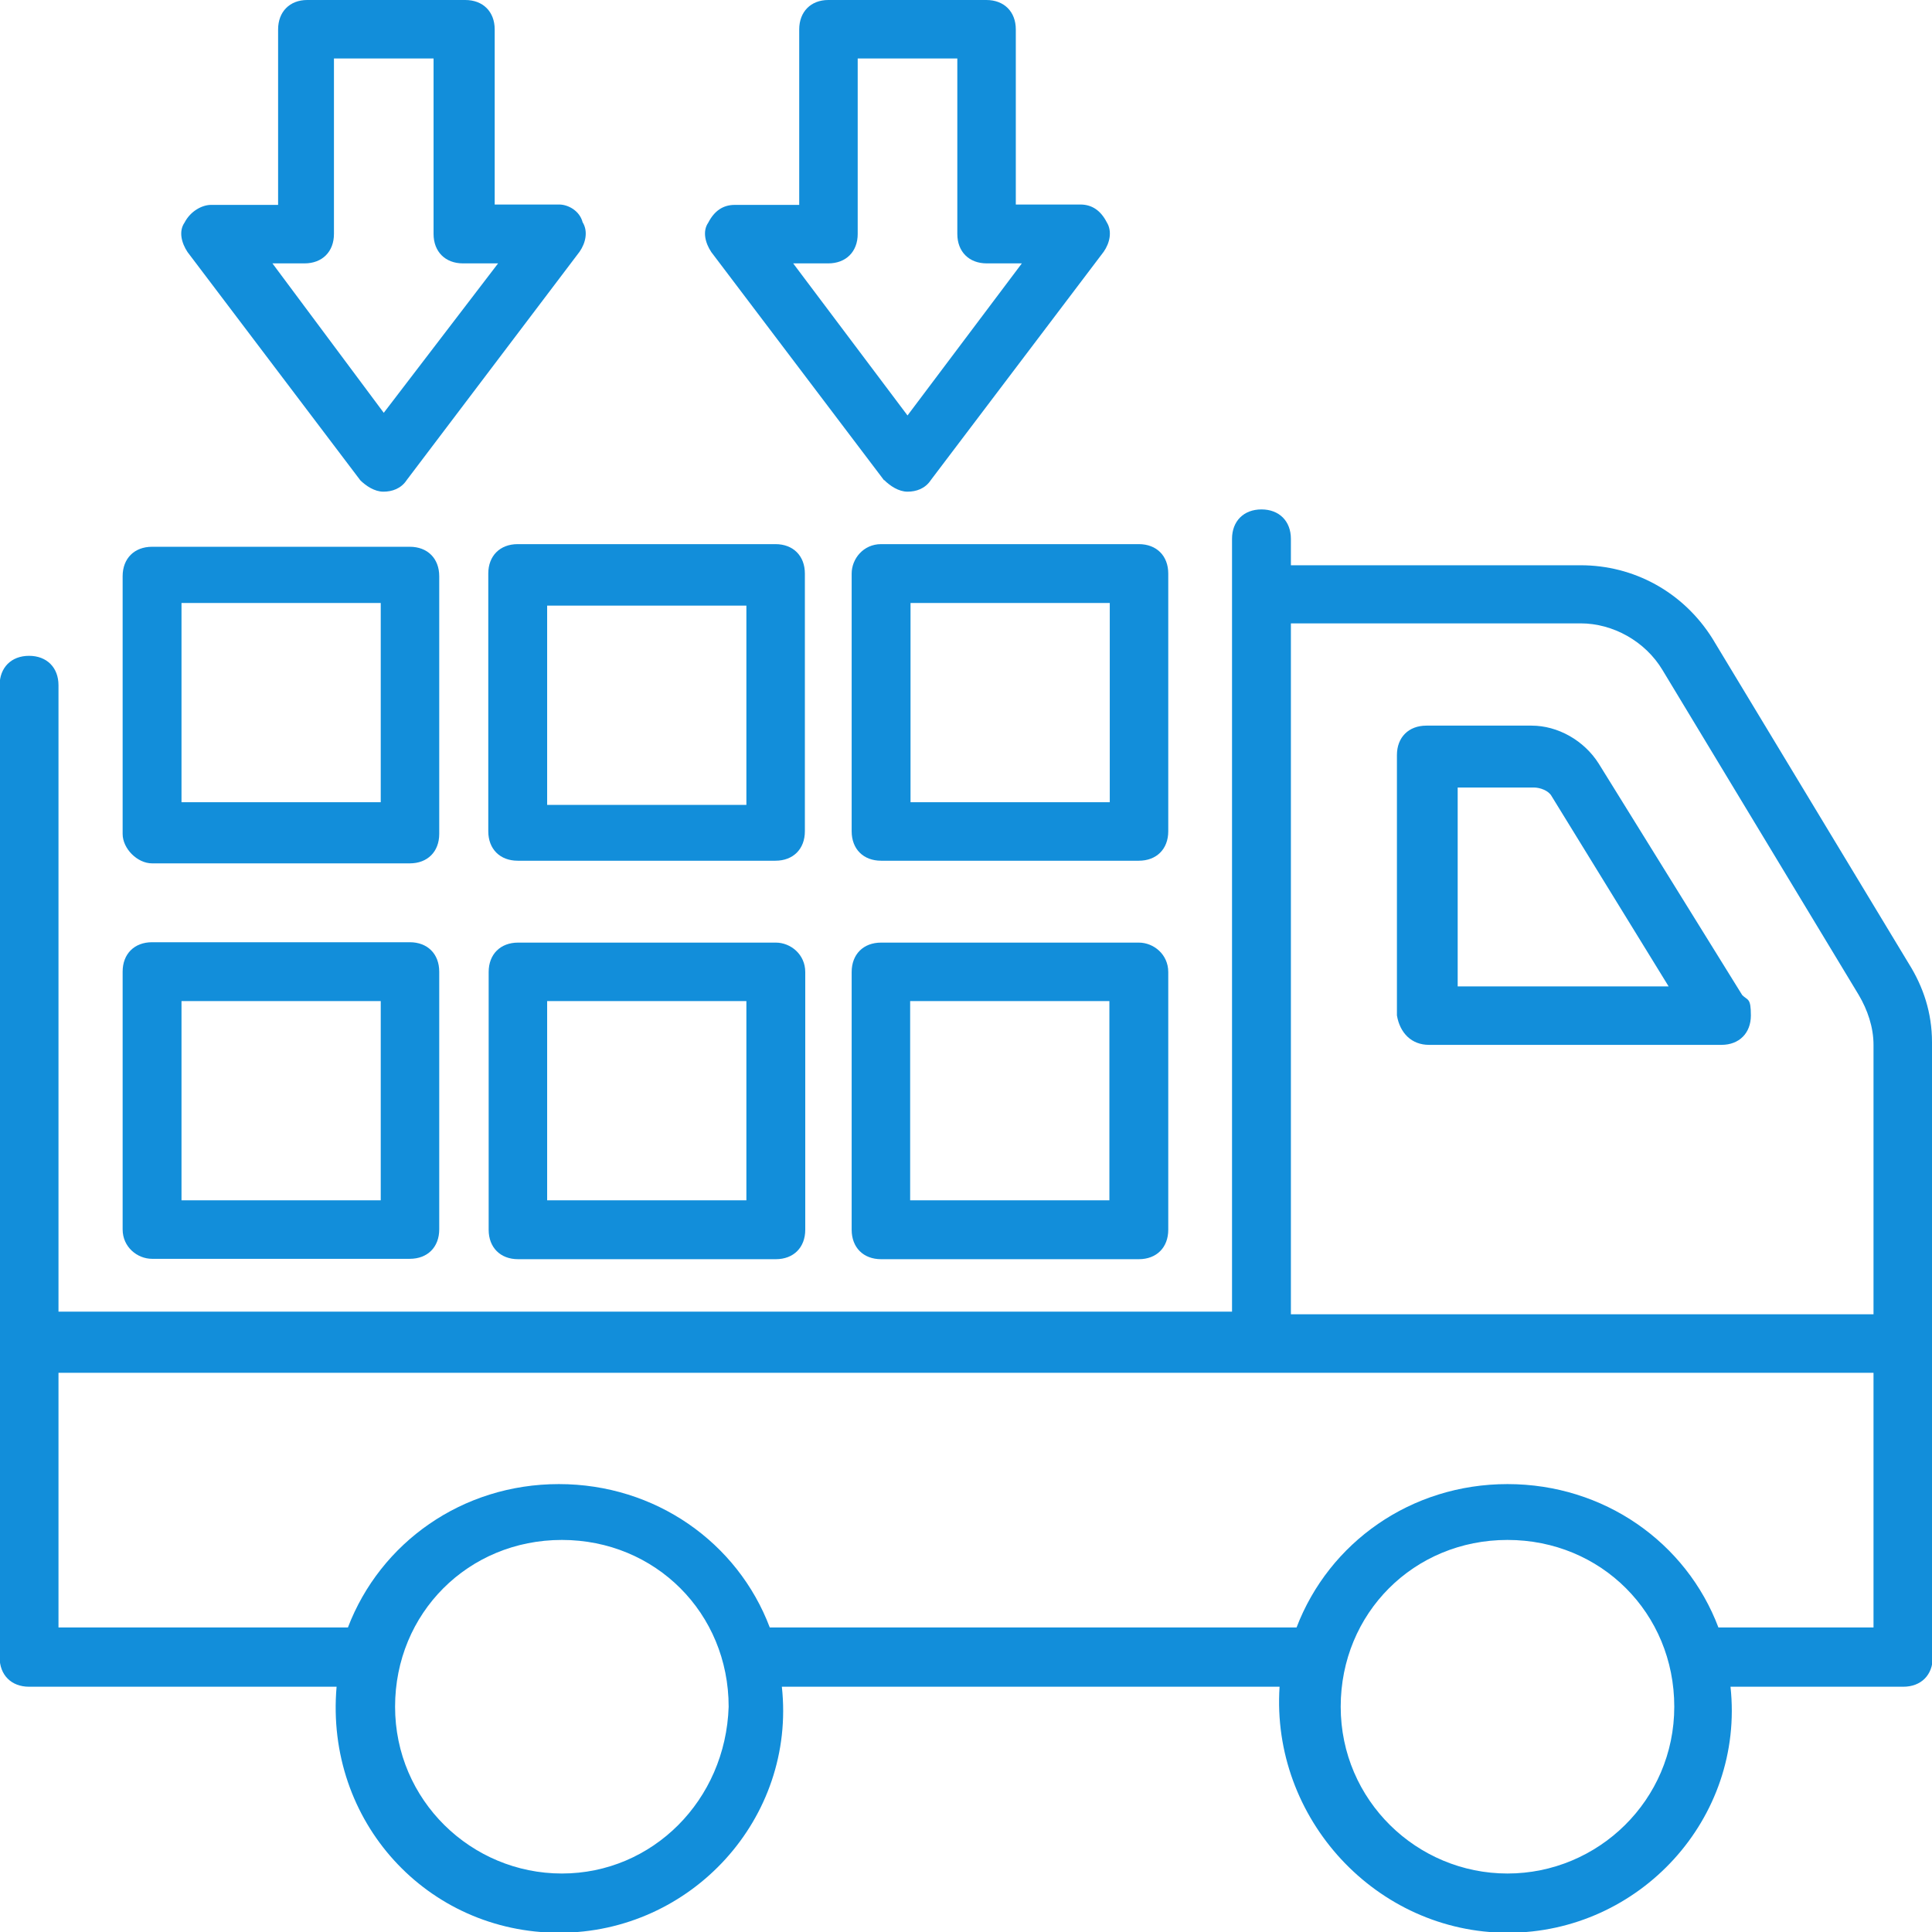
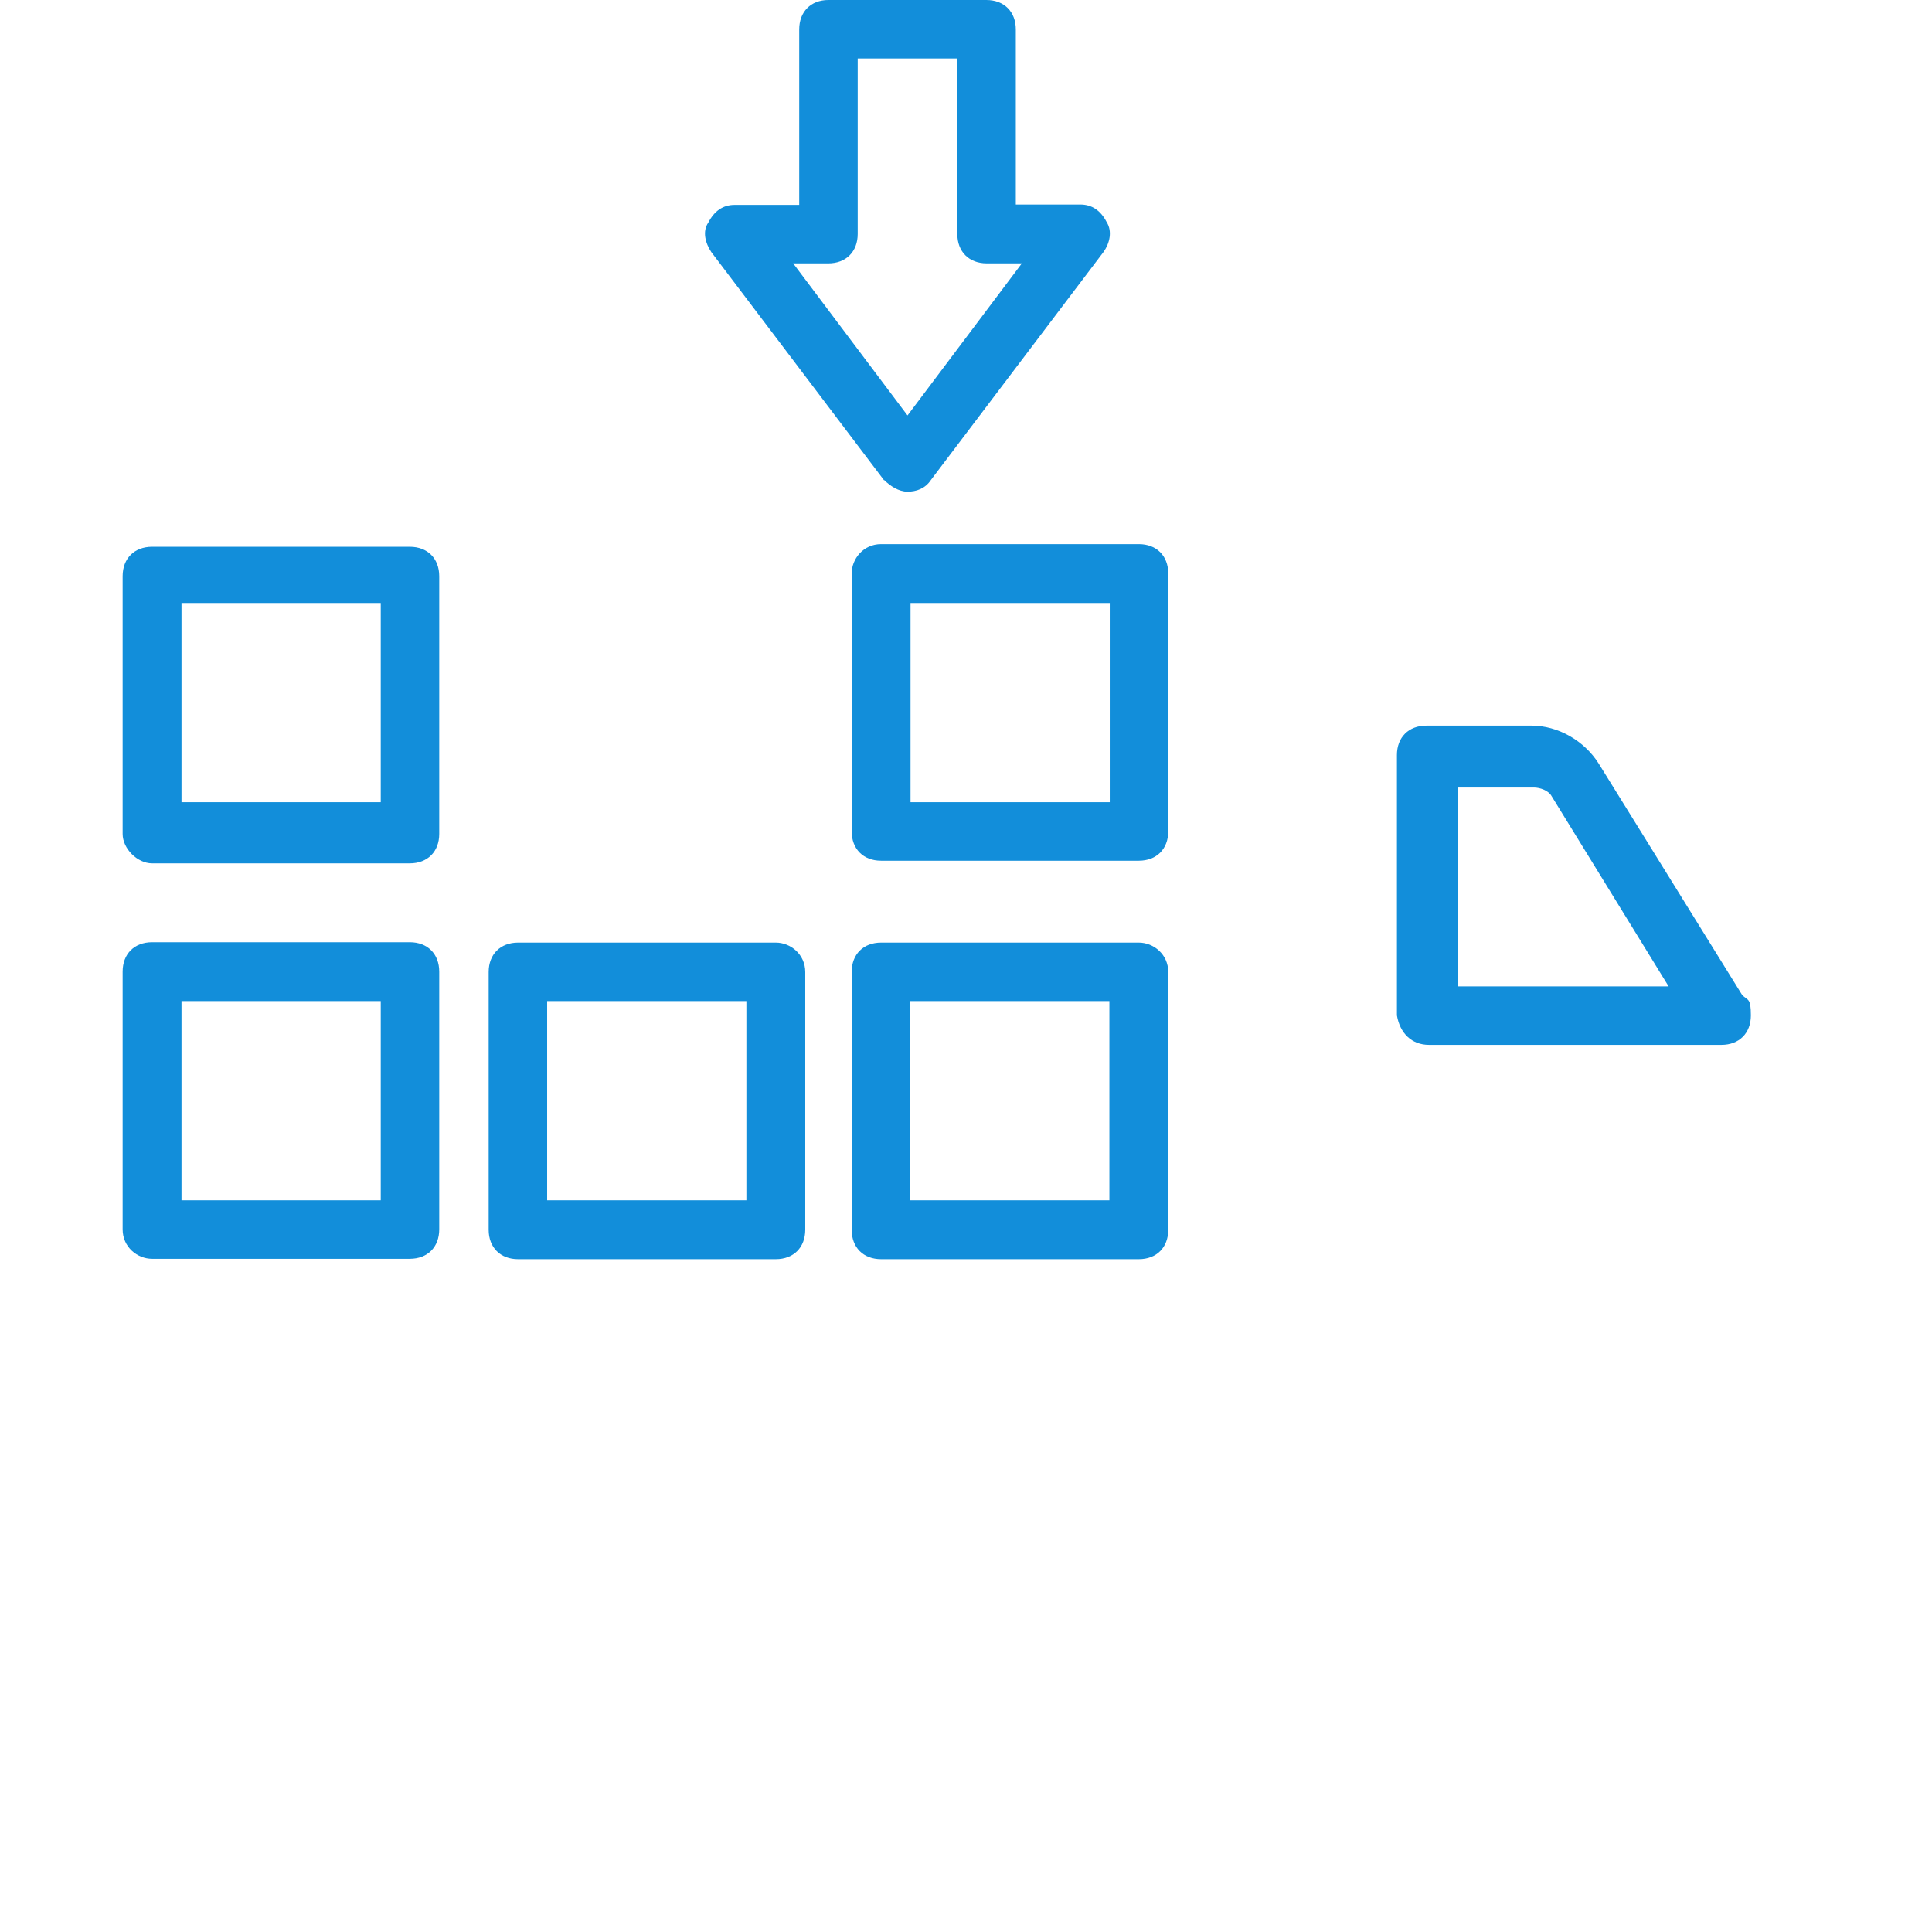
<svg xmlns="http://www.w3.org/2000/svg" version="1.1" viewBox="0 0 512 512">
  <defs>
    <style>
      .cls-1 {
        fill: #128eda;
      }
    </style>
  </defs>
  <g>
    <g id="Layer_1">
      <g id="Layer_1-2" data-name="Layer_1">
        <g>
-           <path class="cls-1" d="M512,276.2c0-7.8-2.3-14.7-6.2-20.9l-52-86.1c-7.8-12.4-20.9-19.4-34.9-19.4h-76.8v-7c0-4.7-3.1-7.8-7.8-7.8s-7.8,3.1-7.8,7.8v204.8H15.5v-166c0-4.7-3.1-7.8-7.8-7.8S-.1,176.9-.1,181.6v257.6c0,4.7,3.1,7.8,7.8,7.8h81.5c-3.1,35.7,24,65.2,59,65.2s62.8-30.3,59-65.2h131.9c-2.3,34.9,25.6,65.2,60.5,65.2s62.8-30.3,59-65.2h45.8c4.7,0,7.8-3.1,7.8-7.8v-162.9h-.2ZM418.9,165.2c8.5,0,17.1,4.7,21.7,12.4l52,86.1c2.3,3.9,3.9,8.5,3.9,13.2v71.4h-154.4v-183.1h76.8,0ZM148.9,496.5c-24,0-44.2-19.4-44.2-44.2s19.4-44.2,44.2-44.2,44.2,19.4,44.2,44.2c-.8,24.8-20.2,44.2-44.2,44.2ZM399.5,496.5c-24,0-44.2-19.4-44.2-44.2s19.4-44.2,44.2-44.2,44.2,19.4,44.2,44.2-20.2,44.2-44.2,44.2ZM496.5,431.3h-41.1c-8.5-22.5-30.3-38-55.9-38s-47.3,15.5-55.9,38h-139.6c-8.5-22.5-30.3-38-55.9-38s-47.3,15.5-55.9,38H15.5v-67.5h481v67.5Z" />
          <path class="cls-1" d="M378.6,276.9h77.6c4.7,0,7.8-3.1,7.8-7.8s-.8-3.9-2.3-5.4l-38-61.3c-3.9-6.2-10.9-10.1-17.8-10.1h-27.9c-4.7,0-7.8,3.1-7.8,7.8v69c.8,4.7,3.9,7.8,8.5,7.8h-.1ZM386.3,208.7h20.2c1.6,0,3.9.8,4.7,2.3l31,50.4h-55.9v-52.8h0Z" />
          <path class="cls-1" d="M40.3,333.6h68.3c4.7,0,7.8-3.1,7.8-7.8v-68.3c0-4.7-3.1-7.8-7.8-7.8H40.3c-4.7,0-7.8,3.1-7.8,7.8v68.3c0,4.7,3.9,7.8,7.8,7.8h0ZM48.1,265.3h52.8v52.8h-52.8s0-52.8,0-52.8Z" />
          <path class="cls-1" d="M205.6,249.8h-68.3c-4.7,0-7.8,3.1-7.8,7.8v68.3c0,4.7,3.1,7.8,7.8,7.8h68.3c4.7,0,7.8-3.1,7.8-7.8v-68.3c0-4.7-3.9-7.8-7.8-7.8h0ZM197.8,318.1h-52.8v-52.8h52.8v52.8Z" />
          <path class="cls-1" d="M301.8,249.8h-68.3c-4.7,0-7.8,3.1-7.8,7.8v68.3c0,4.7,3.1,7.8,7.8,7.8h68.3c4.7,0,7.8-3.1,7.8-7.8v-68.3c0-4.7-3.9-7.8-7.8-7.8h0ZM294,318.1h-52.8v-52.8h52.8v52.8Z" />
          <path class="cls-1" d="M40.3,228.8h68.3c4.7,0,7.8-3.1,7.8-7.8v-68.3c0-4.7-3.1-7.8-7.8-7.8H40.3c-4.7,0-7.8,3.1-7.8,7.8v68.3c0,3.9,3.9,7.8,7.8,7.8ZM48.1,159.8h52.8v52.8h-52.8s0-52.8,0-52.8Z" />
-           <path class="cls-1" d="M213.3,152c0-4.7-3.1-7.8-7.8-7.8h-68.3c-4.7,0-7.8,3.1-7.8,7.8v68.3c0,4.7,3.1,7.8,7.8,7.8h68.3c4.7,0,7.8-3.1,7.8-7.8v-68.3ZM197.8,213.3h-52.8v-52.8h52.8v52.8Z" />
          <path class="cls-1" d="M225.7,152v68.3c0,4.7,3.1,7.8,7.8,7.8h68.3c4.7,0,7.8-3.1,7.8-7.8v-68.3c0-4.7-3.1-7.8-7.8-7.8h-68.3c-4.7,0-7.8,3.9-7.8,7.8h0ZM241.3,159.8h52.8v52.8h-52.8v-52.8Z" />
-           <path class="cls-1" d="M95.4,127.2c1.6,1.6,3.9,3.1,6.2,3.1s4.7-.8,6.2-3.1l45.8-60.5c1.6-2.3,2.3-5.4.8-7.8-.8-3.1-3.9-4.7-6.2-4.7h-17.1V7.8c0-4.7-3.1-7.8-7.8-7.8h-41.9c-4.6,0-7.7,3.1-7.7,7.8v46.5h-17.8c-2.3,0-5.4,1.6-7,4.7-1.6,2.3-.8,5.4.8,7.8l45.8,60.5h0ZM80.7,69.8c4.7,0,7.8-3.1,7.8-7.8V15.5h26.4v46.5c0,4.7,3.1,7.8,7.8,7.8h9.3l-30.3,39.6-29.5-39.6h8.5Z" />
          <path class="cls-1" d="M234.3,127.2c1.6,1.6,3.9,3.1,6.2,3.1s4.7-.8,6.2-3.1l45.8-60.5c1.6-2.3,2.3-5.4.8-7.8-1.6-3.1-3.9-4.7-7-4.7h-17.1V7.8c0-4.7-3.1-7.8-7.8-7.8h-41.9c-4.6,0-7.7,3.1-7.7,7.8v46.5h-17.1c-3.1,0-5.4,1.6-7,4.7-1.6,2.3-.8,5.4.8,7.8l45.8,60.5h0ZM219.5,69.8c4.7,0,7.8-3.1,7.8-7.8V15.5h26.4v46.5c0,4.7,3.1,7.8,7.8,7.8h9.3l-30.3,40.3-30.3-40.3h9.3Z" />
        </g>
      </g>
    </g>
  </g>
</svg>